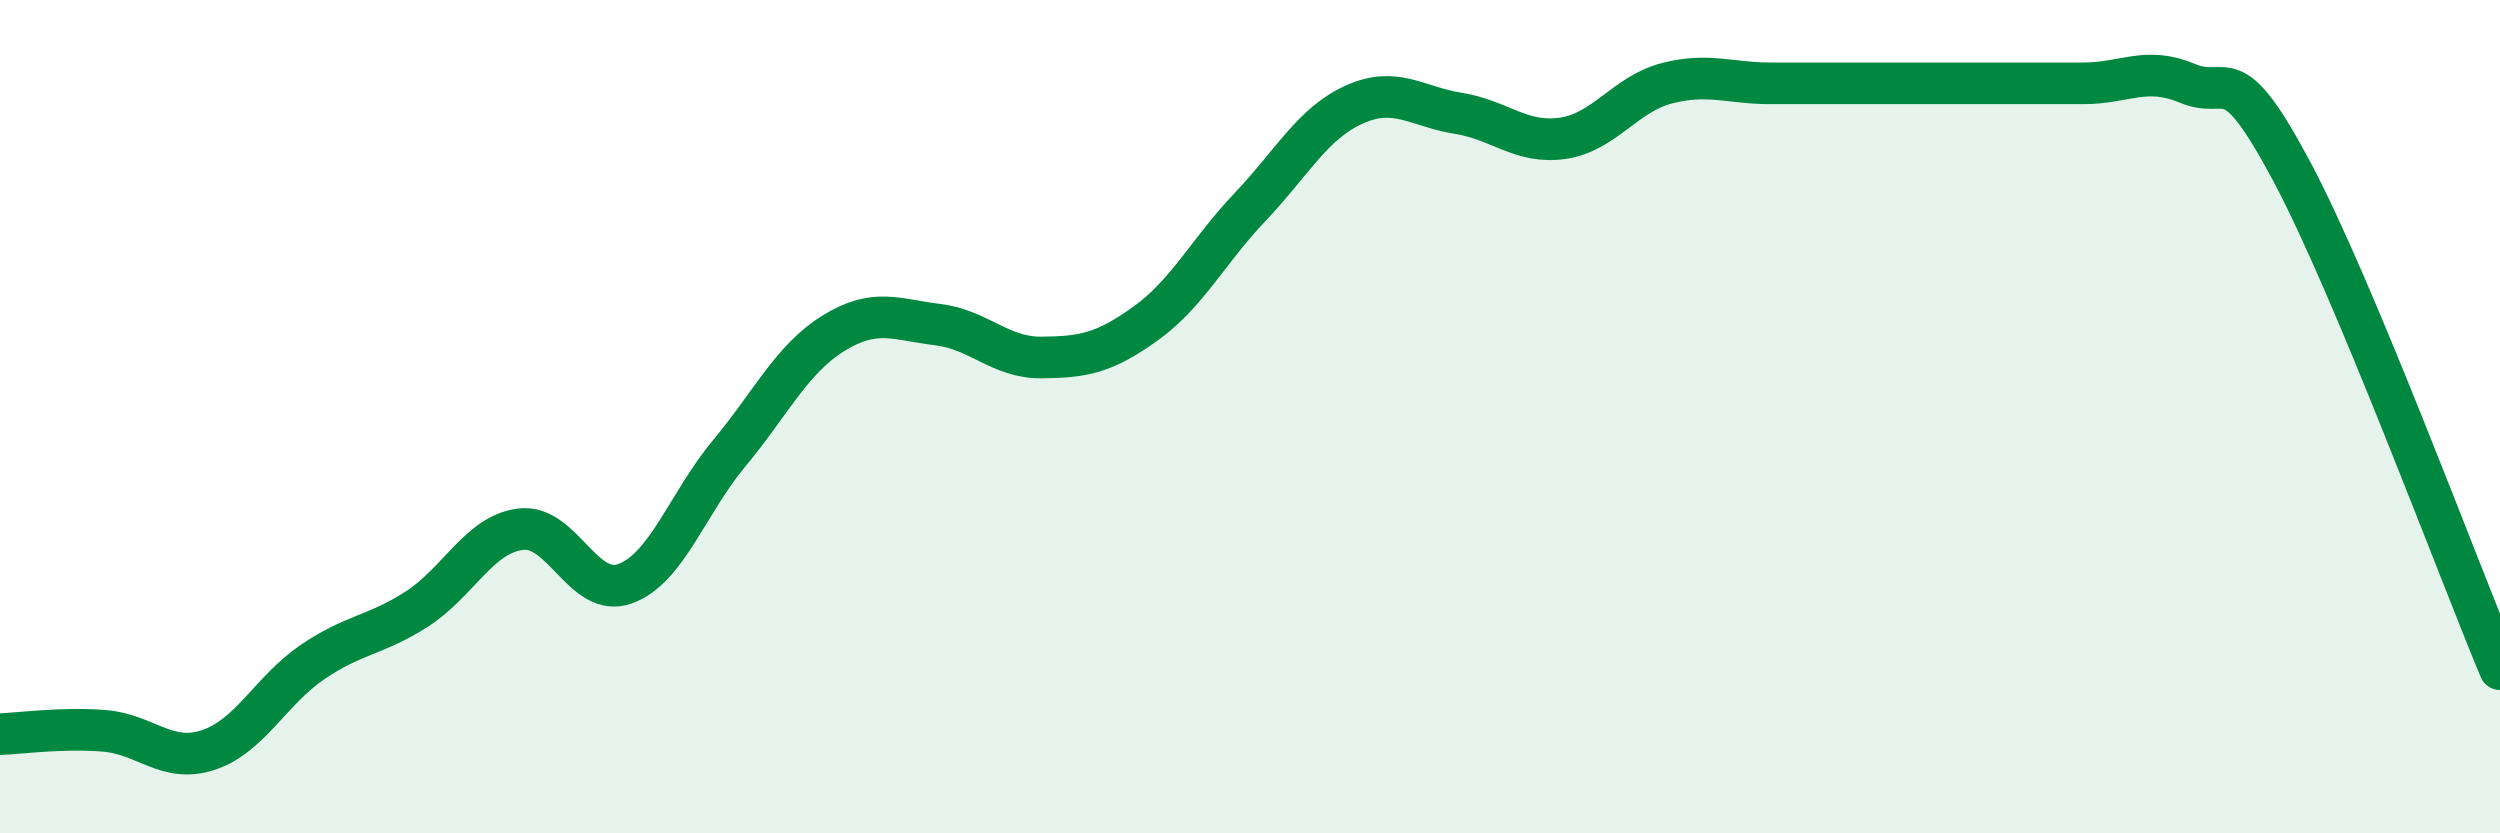
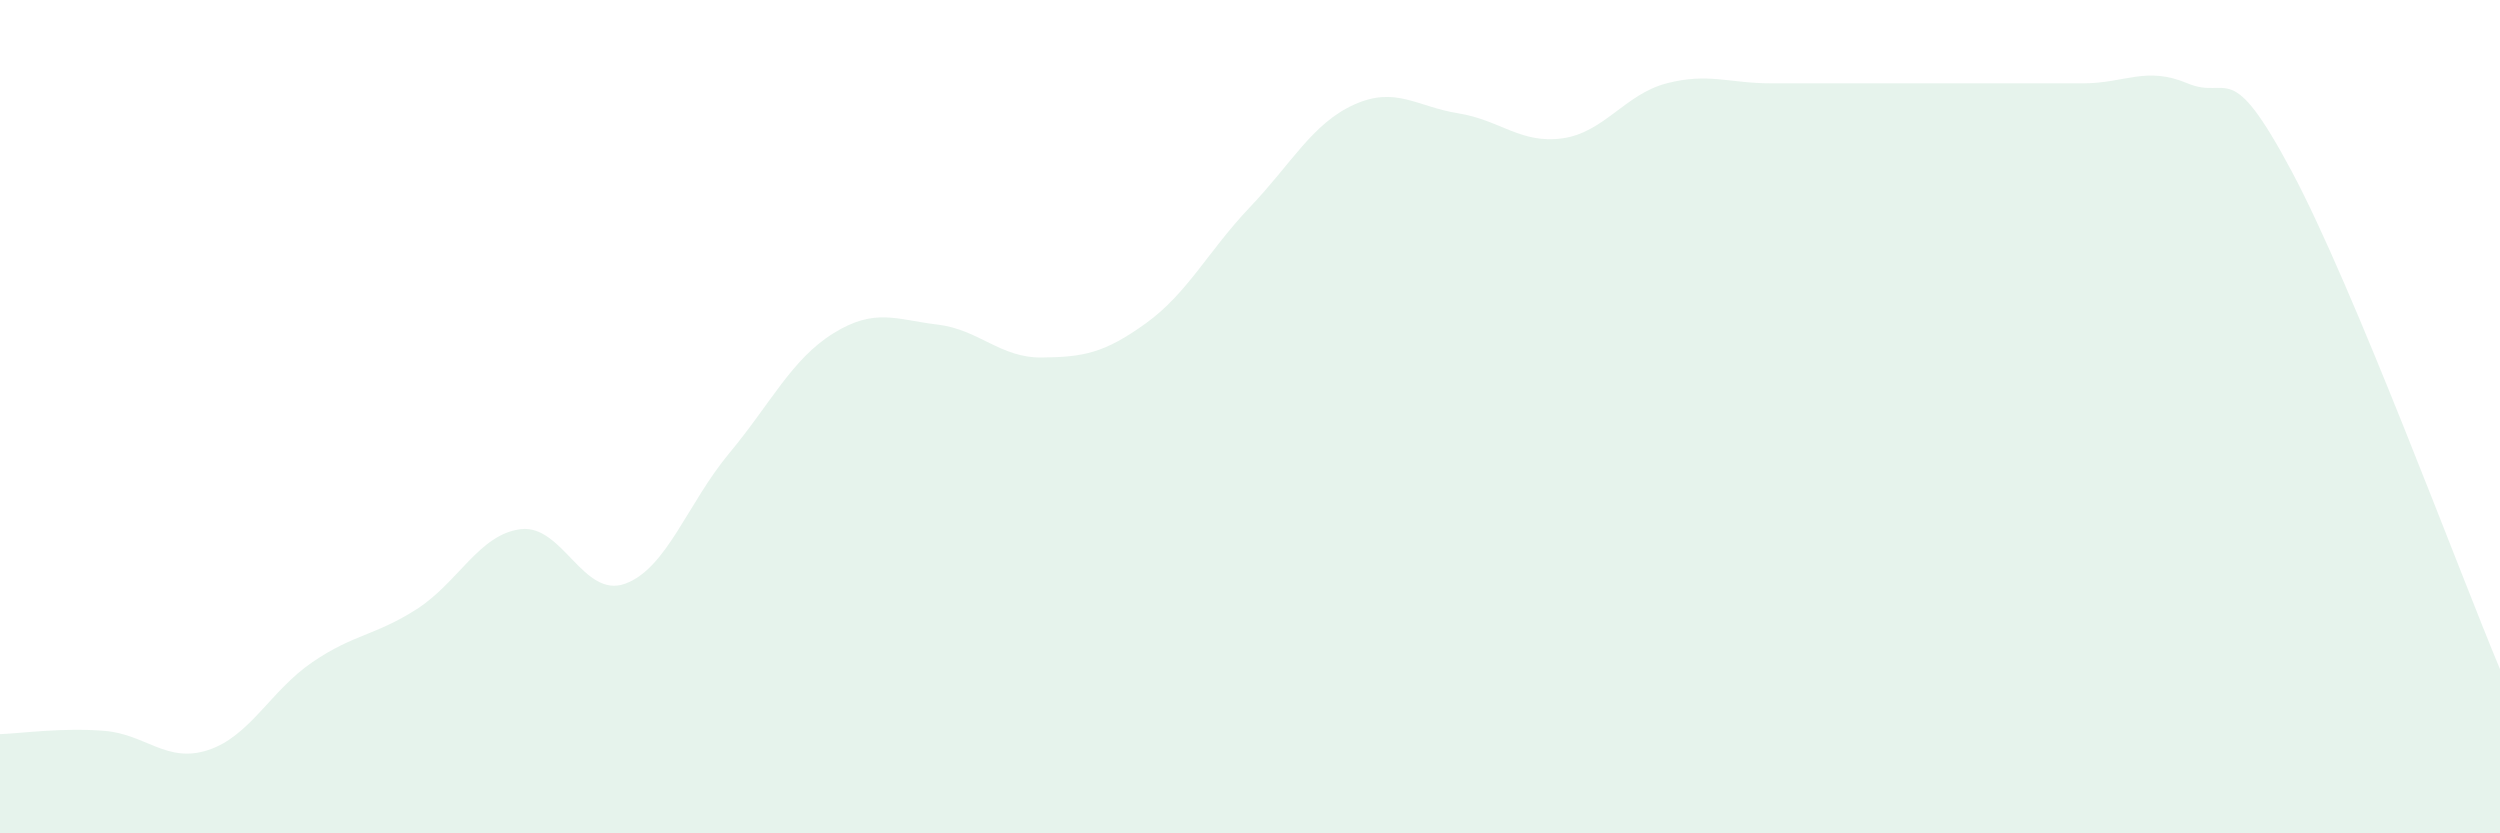
<svg xmlns="http://www.w3.org/2000/svg" width="60" height="20" viewBox="0 0 60 20">
  <path d="M 0,17.62 C 0.5,17.6 1.5,17.46 2.5,17.54 C 3.5,17.62 4,18.33 5,18 C 6,17.67 6.5,16.57 7.5,15.89 C 8.5,15.21 9,15.26 10,14.62 C 11,13.98 11.5,12.82 12.5,12.7 C 13.5,12.58 14,14.37 15,14.01 C 16,13.65 16.5,12.08 17.5,10.88 C 18.5,9.68 19,8.62 20,8 C 21,7.38 21.5,7.67 22.5,7.79 C 23.5,7.91 24,8.59 25,8.58 C 26,8.57 26.5,8.48 27.5,7.76 C 28.5,7.04 29,6.02 30,4.97 C 31,3.92 31.5,2.96 32.5,2.51 C 33.5,2.06 34,2.56 35,2.72 C 36,2.88 36.5,3.46 37.5,3.32 C 38.5,3.18 39,2.26 40,2 C 41,1.74 41.5,2 42.5,2 C 43.5,2 44,2 45,2 C 46,2 46.5,2 47.5,2 C 48.5,2 49,2 50,2 C 51,2 51.5,1.58 52.5,2 C 53.5,2.42 53.5,1.3 55,4.11 C 56.5,6.92 59,13.67 60,16.06L60 20L0 20Z" fill="#008740" opacity="0.1" stroke-linecap="round" stroke-linejoin="round" />
-   <path d="M 0,17.62 C 0.5,17.6 1.5,17.46 2.5,17.54 C 3.5,17.62 4,18.33 5,18 C 6,17.67 6.5,16.57 7.5,15.89 C 8.5,15.21 9,15.26 10,14.62 C 11,13.98 11.5,12.82 12.5,12.7 C 13.5,12.58 14,14.37 15,14.01 C 16,13.65 16.5,12.08 17.5,10.88 C 18.5,9.68 19,8.62 20,8 C 21,7.38 21.5,7.67 22.5,7.79 C 23.5,7.91 24,8.59 25,8.58 C 26,8.57 26.5,8.48 27.5,7.76 C 28.5,7.04 29,6.02 30,4.97 C 31,3.92 31.5,2.96 32.5,2.51 C 33.5,2.06 34,2.56 35,2.72 C 36,2.88 36.5,3.46 37.5,3.32 C 38.5,3.18 39,2.26 40,2 C 41,1.74 41.5,2 42.5,2 C 43.5,2 44,2 45,2 C 46,2 46.5,2 47.5,2 C 48.5,2 49,2 50,2 C 51,2 51.5,1.58 52.5,2 C 53.5,2.42 53.5,1.3 55,4.11 C 56.5,6.92 59,13.67 60,16.06" stroke="#008740" stroke-width="1" fill="none" stroke-linecap="round" stroke-linejoin="round" />
</svg>